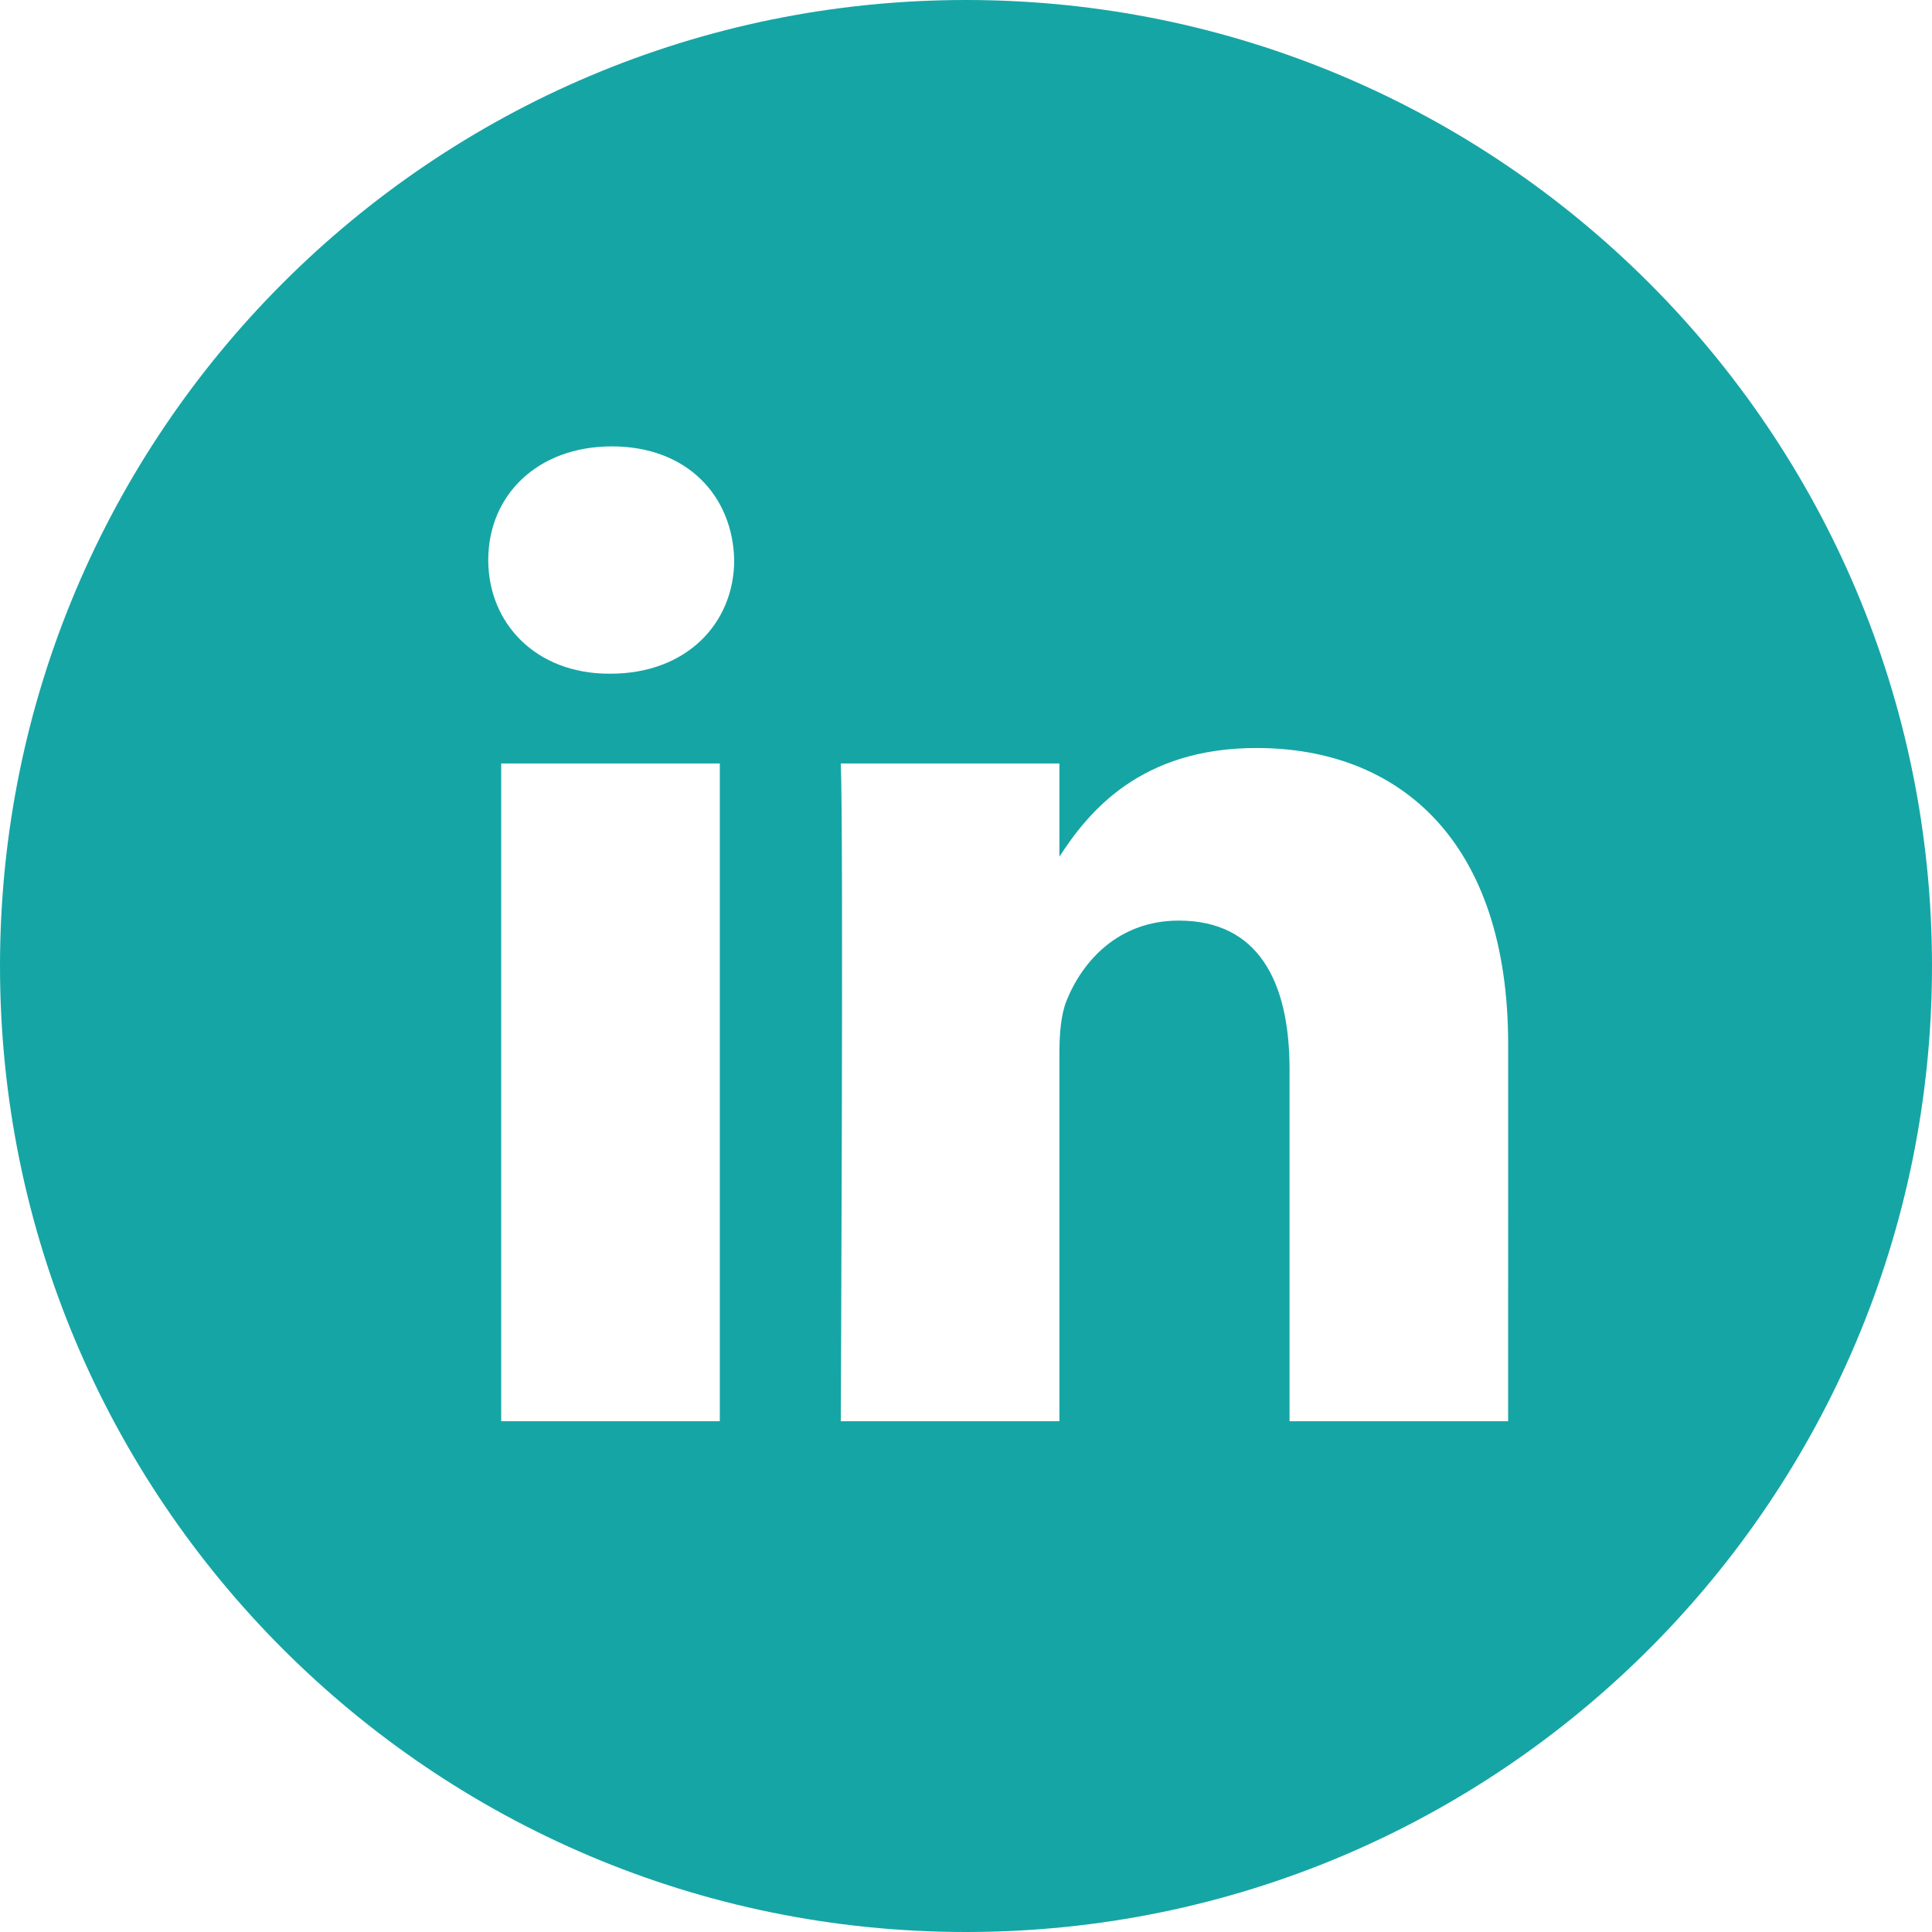
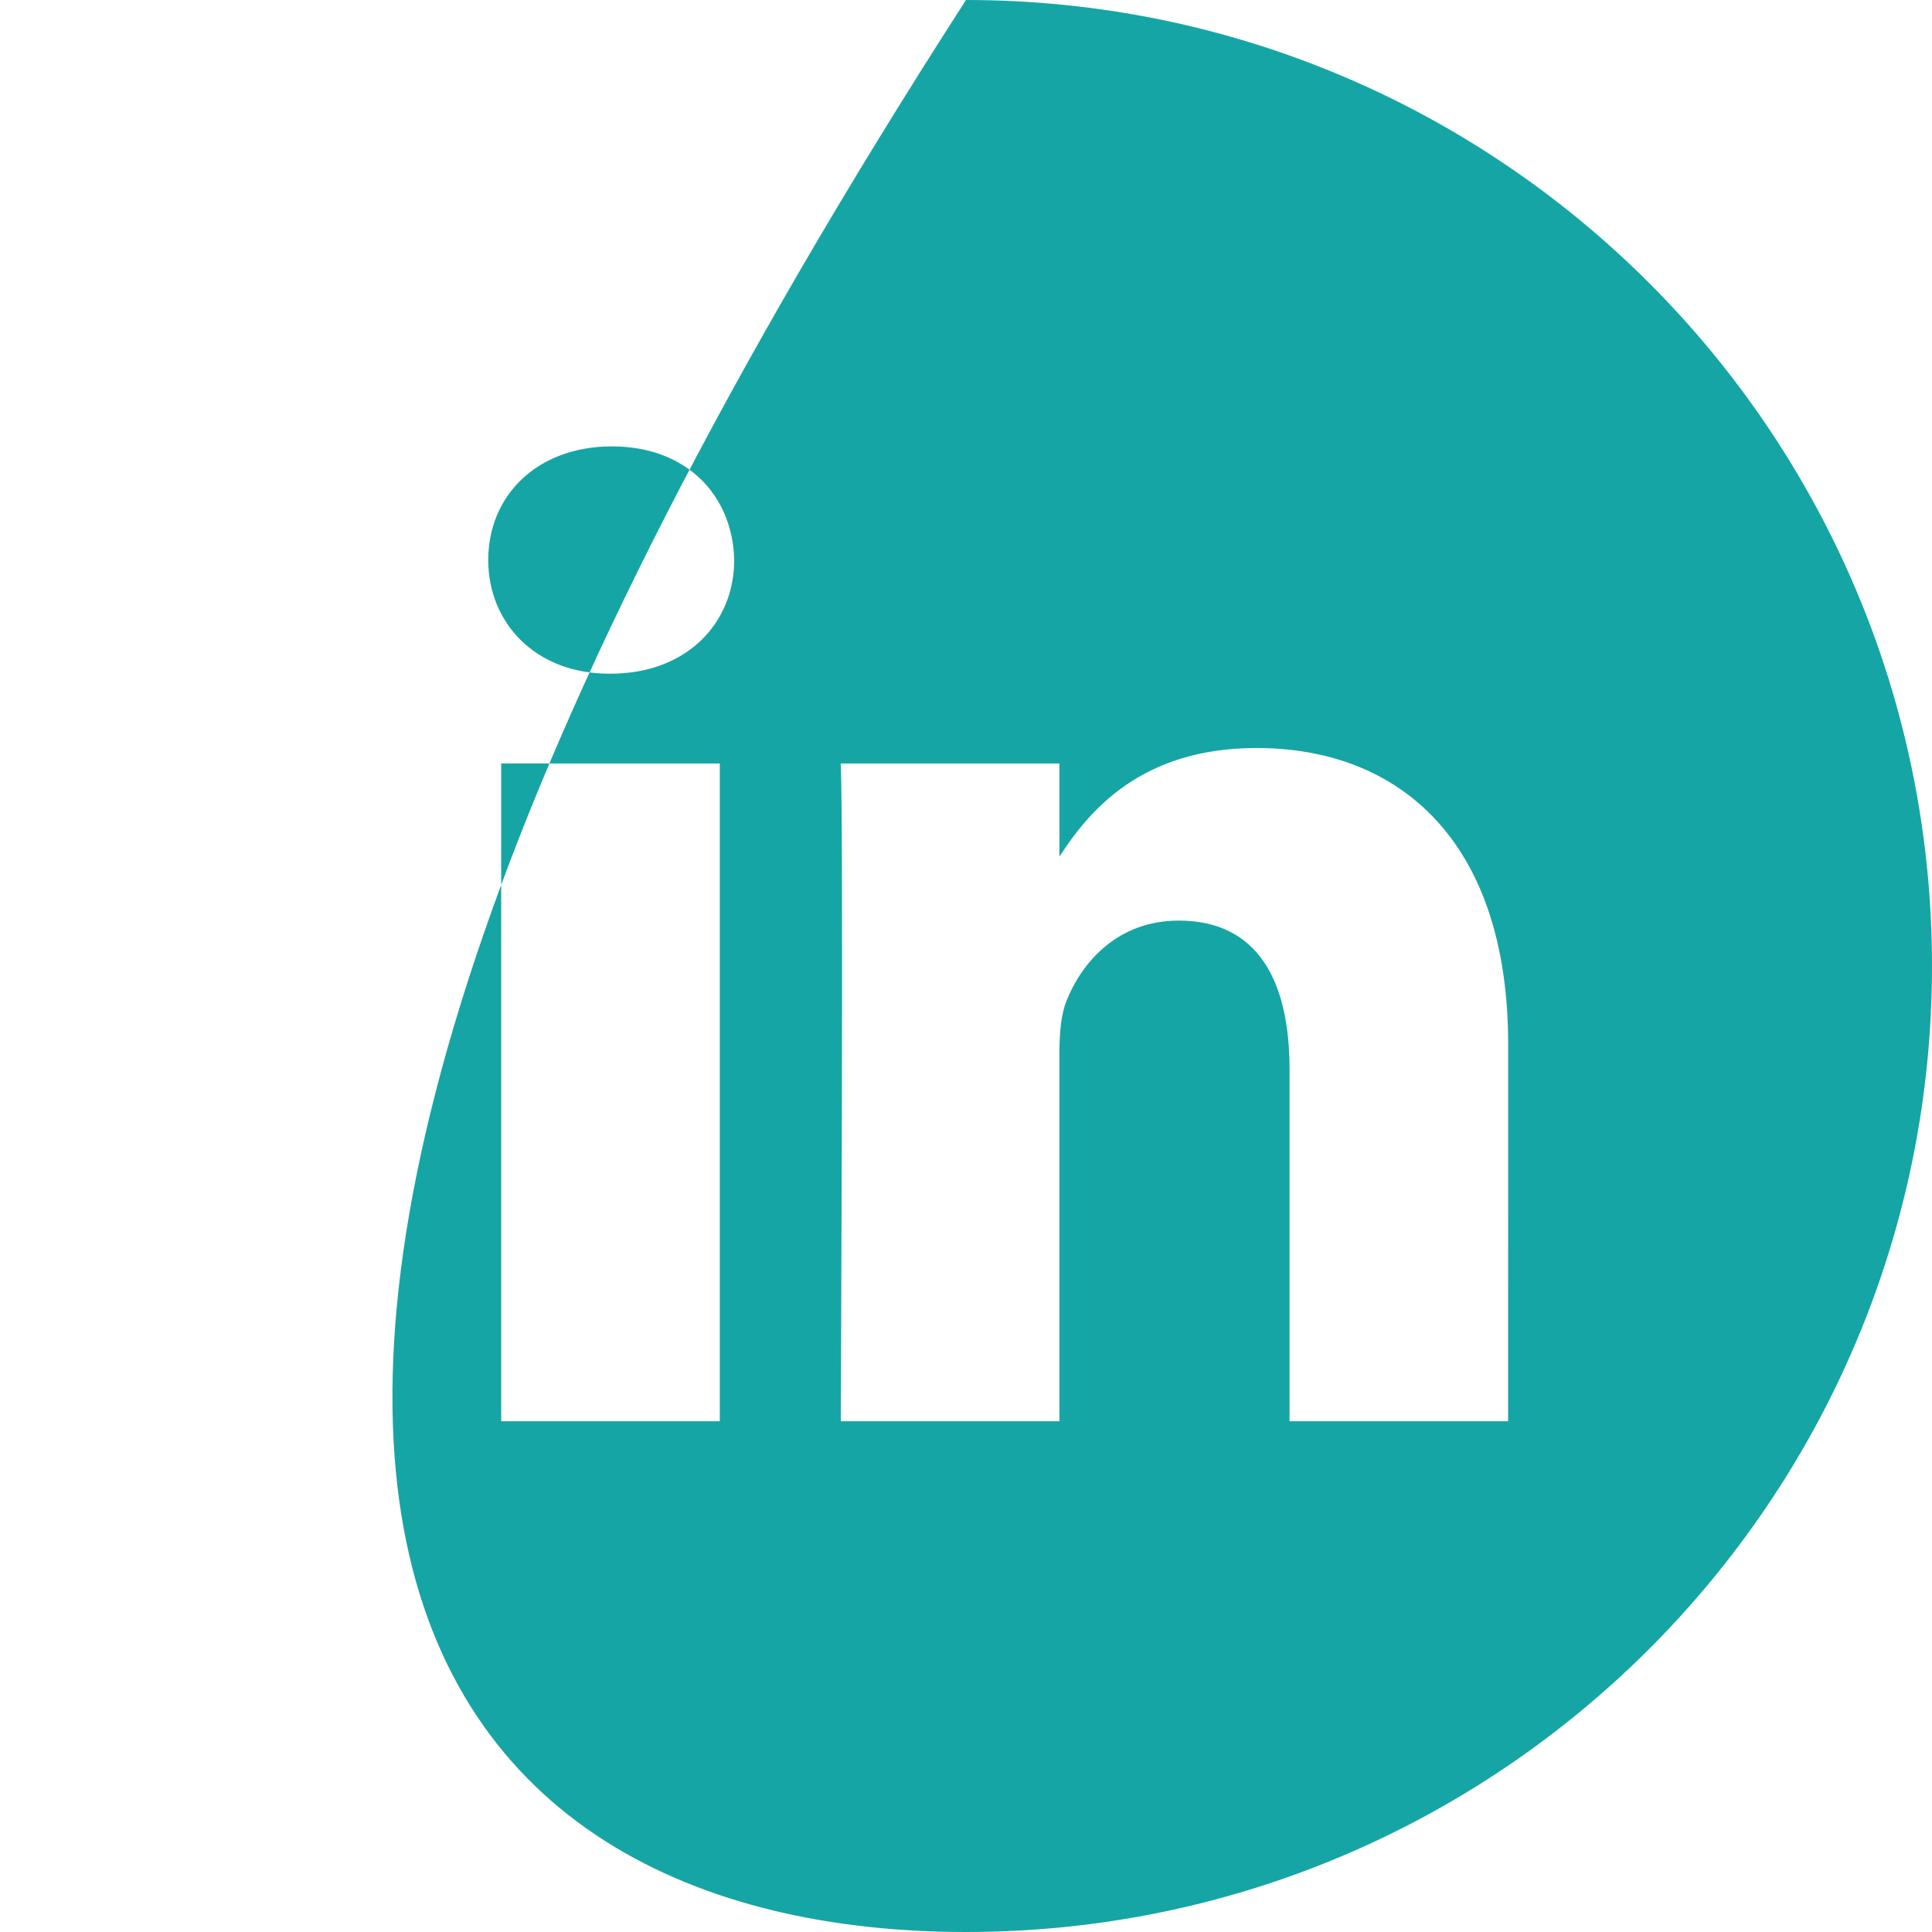
<svg xmlns="http://www.w3.org/2000/svg" xmlns:ns1="http://www.bohemiancoding.com/sketch/ns" width="60px" height="60px" viewBox="0 0 60 60" version="1.1">
  <title>LinkedIN</title>
  <desc>Created with Sketch.</desc>
  <defs />
  <g id="Page-1" stroke="none" stroke-width="1" fill="none" fill-rule="evenodd" ns1:type="MSPage">
    <g id="Custom" ns1:type="MSLayerGroup" transform="translate(-169, 0)" fill="#16A5A5">
-       <path d="M199,60 C215.569,60 229,46.569 229,30 C229,13.431 215.569,0 199,0 C182.431,0 169,13.431 169,30 C169,46.569 182.431,60 199,60 Z M191.354,44.137 L184.565,44.137 L184.565,23.71 L191.354,23.71 L191.354,44.137 Z M187.959,20.922 L187.916,20.922 C185.637,20.922 184.163,19.352 184.163,17.391 C184.163,15.388 185.682,13.863 188.004,13.863 C190.326,13.863 191.757,15.388 191.801,17.391 C191.801,19.352 190.326,20.922 187.959,20.922 Z M215.836,44.137 L209.048,44.137 L209.048,33.208 C209.048,30.463 208.065,28.59 205.608,28.59 C203.732,28.59 202.615,29.853 202.125,31.073 C201.945,31.51 201.901,32.119 201.901,32.729 L201.901,44.137 L195.111,44.137 C195.111,44.137 195.201,25.627 195.111,23.71 L201.901,23.71 L201.901,26.604 C202.802,25.213 204.416,23.23 208.02,23.23 C212.488,23.23 215.837,26.15 215.837,32.425 L215.836,44.137 Z" id="LinkedIN" ns1:type="MSShapeGroup" />
+       <path d="M199,60 C215.569,60 229,46.569 229,30 C229,13.431 215.569,0 199,0 C169,46.569 182.431,60 199,60 Z M191.354,44.137 L184.565,44.137 L184.565,23.71 L191.354,23.71 L191.354,44.137 Z M187.959,20.922 L187.916,20.922 C185.637,20.922 184.163,19.352 184.163,17.391 C184.163,15.388 185.682,13.863 188.004,13.863 C190.326,13.863 191.757,15.388 191.801,17.391 C191.801,19.352 190.326,20.922 187.959,20.922 Z M215.836,44.137 L209.048,44.137 L209.048,33.208 C209.048,30.463 208.065,28.59 205.608,28.59 C203.732,28.59 202.615,29.853 202.125,31.073 C201.945,31.51 201.901,32.119 201.901,32.729 L201.901,44.137 L195.111,44.137 C195.111,44.137 195.201,25.627 195.111,23.71 L201.901,23.71 L201.901,26.604 C202.802,25.213 204.416,23.23 208.02,23.23 C212.488,23.23 215.837,26.15 215.837,32.425 L215.836,44.137 Z" id="LinkedIN" ns1:type="MSShapeGroup" />
    </g>
  </g>
</svg>